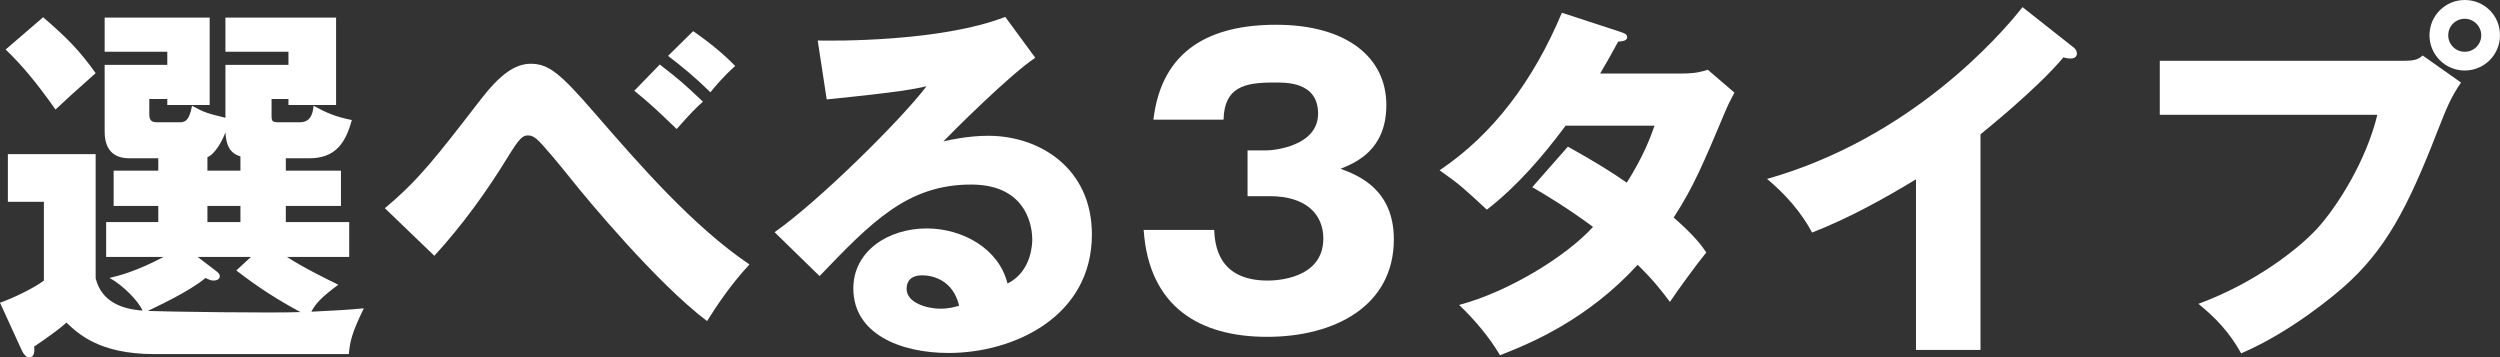
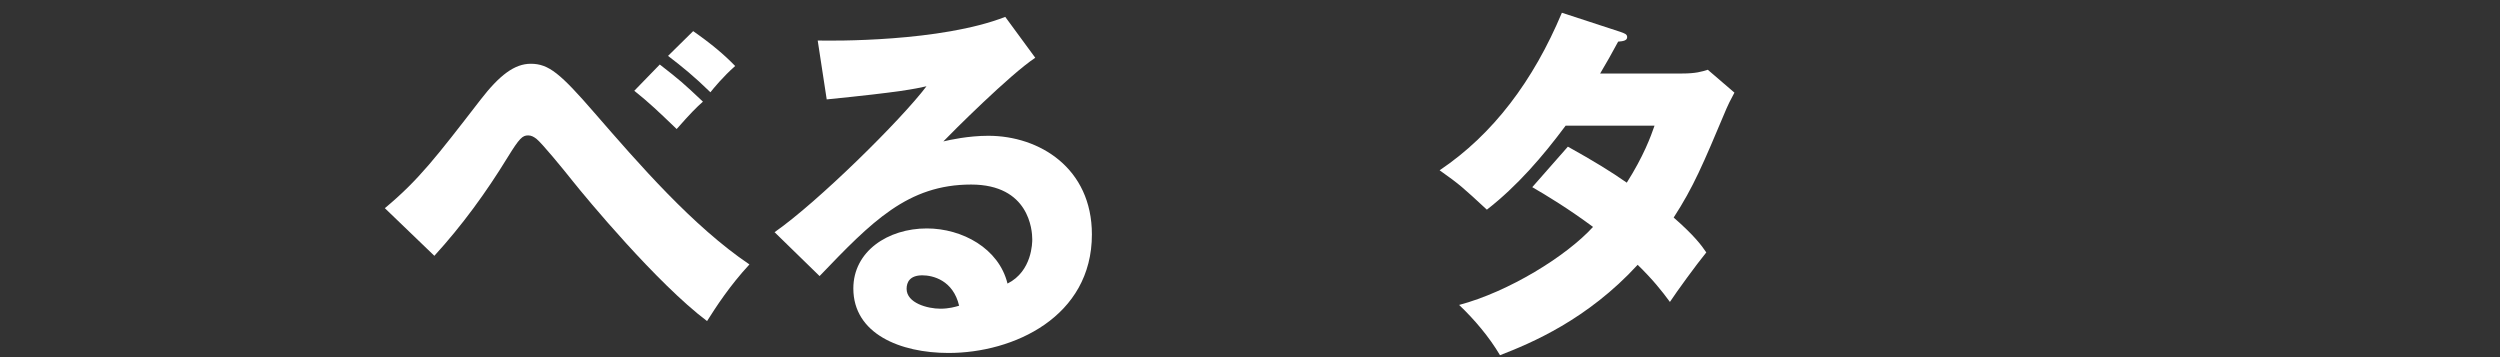
<svg xmlns="http://www.w3.org/2000/svg" id="_レイヤー_2" data-name="レイヤー 2" viewBox="0 0 333.25 47.65">
  <rect x="0" y="0" width="333.25" height="47.65" fill="#333333" stroke="none" />
  <defs>
    <style>
      .cls-1 {
        fill: #fff;
      }
    </style>
  </defs>
  <g id="design">
    <g>
-       <path class="cls-1" d="M38.1,22.75h7.35v4.7h-7.35v2.15h8.45v4.65h-8.3c2.15,1.4,5.3,2.95,6.85,3.7-2.3,1.7-3,2.5-3.6,3.6,3.15-.15,4.85-.25,7-.45-1.65,3.35-1.85,4.5-2,6.1h-25.95c-7.35,0-10.15-2.75-11.7-4.2-.9.85-2.75,2.15-4.3,3.2.05.3.15,1.45-.65,1.45-.4,0-.75-.45-.95-.85l-2.95-6.45c1.5-.5,4.55-1.95,5.85-2.95v-10.5H1.05v-6.35h11.7v16.55c.8,3.15,3.5,4.1,6.25,4.3-.55-1.3-2.7-3.45-4.4-4.35,1.25-.3,3.5-.85,7.2-2.8h-7.65v-4.65h6.95v-2.15h-5.95v-4.7h5.95v-1.65h-3.7c-.85,0-3.45,0-3.45-3.55v-8.9h8.35v-1.75h-8.35V2.35h14v11.65h-5.65v-.8h-2.4v2.1c0,1,.65,1,1.2,1h2.8c.6,0,1.3,0,1.7-2.2,1.65.9,2,1,4.45,1.6v-7.05h8.4v-1.75h-8.4V2.35h14.75v11.65h-6.35v-.8h-2.25v2.15c0,.8.05.95,1,.95h2.75c.85,0,1.7-.35,1.85-2.2,1.65.9,2.85,1.45,5.1,1.9-.85,3.1-2.2,5.1-5.7,5.1h-3.1v1.65ZM5.75,2.3c3.25,2.8,4.9,4.5,7,7.45-3.25,2.9-3.65,3.25-5.35,4.85C4.9,11.05,2.9,8.65.75,6.6L5.75,2.3ZM28.9,36.2c.25.2.4.4.4.6,0,.45-.45.6-.85.6-.35,0-.65-.15-1.05-.35-2.2,1.85-6.7,3.9-7.7,4.4,2.6.1,16.65.3,20.35.15-4.5-2.4-7.3-4.6-8.55-5.55l1.95-1.8h-7.1l2.55,1.95ZM32.05,20.85c-1.45-.45-1.9-1.5-2-3.2-.45,1.2-1.4,2.9-2.4,3.3v1.8h4.4v-1.9ZM32.05,27.45h-4.4v2.15h4.4v-2.15Z" />
      <path class="cls-1" d="M51.3,27.75c4.5-3.75,6.8-6.75,12.75-14.45,2.55-3.3,4.55-4.8,6.7-4.8,2.4,0,3.95,1.3,8.5,6.55,5.95,6.85,13.1,15.1,20.65,20.2-2.6,2.8-4.45,5.65-5.65,7.55-6.7-5.05-16.15-16.45-17.9-18.65-1.35-1.7-4.1-5.05-4.85-5.65-.4-.3-.7-.45-1.1-.45-.75,0-1.15.35-2.75,2.95-2.85,4.65-6.05,9.05-9.75,13.1l-6.6-6.35ZM87.95,8.6c2.7,2.1,3.1,2.45,5.75,4.95-.85.75-1.65,1.55-3.5,3.65-2.5-2.4-3.65-3.5-5.65-5.1l3.4-3.5ZM92.4,4.15c2.5,1.75,4.15,3.15,5.6,4.65-1.6,1.4-2.95,3.05-3.3,3.5-2.15-2.1-3.75-3.4-5.65-4.85l3.35-3.3Z" />
      <path class="cls-1" d="M138,7.7c-3.4,2.25-11.15,10-12.25,11.15.85-.2,3.3-.75,6-.75,6.8,0,13.8,4.3,13.8,13.15,0,11-10.45,15.8-19.1,15.8-6.45,0-12.7-2.55-12.7-8.6,0-4.95,4.6-8,9.8-8,4.7,0,9.6,2.65,10.75,7.35,3.3-1.65,3.3-5.5,3.3-5.9,0-1.2-.4-7.3-8.15-7.3-8.45,0-13.25,4.95-20.2,12.2l-6-5.85c5.75-4,16.9-15,20.25-19.45-1.6.35-3.3.75-13.3,1.75l-1.2-7.85c1.95.05,16.4.2,25-3.15l4,5.45ZM122.95,36.7c-1.7,0-2.1.95-2.1,1.8,0,1.9,2.8,2.65,4.5,2.65,1.15,0,2-.25,2.5-.4-.8-3.4-3.5-4.05-4.9-4.05Z" />
-       <path class="cls-1" d="M166.3,26.15v-6.1h2.5c.95,0,6.9-.55,6.9-4.9s-4.45-4.15-5.95-4.15c-3.85,0-6.55.6-6.65,4.95h-9.35c1.1-9.4,7.7-12.65,16.35-12.65,9.35,0,14.7,4.3,14.7,10.7,0,6.05-4.15,7.7-6.1,8.5,2.3.85,7.1,2.7,7.1,9.4,0,8.9-7.9,13-16.9,13s-15.75-4-16.45-14.25h9.4c.1,1.9.45,6.75,7.15,6.75.95,0,7.4-.15,7.4-5.6,0-3.2-2.25-5.65-7.15-5.65h-2.95Z" />
      <path class="cls-1" d="M209,19.55c3.5,1.95,5.7,3.3,7.85,4.8,2.25-3.55,3.2-6.15,3.7-7.6h-11.85c-3.05,4.1-6.45,8.05-10.5,11.2-3.25-3-3.55-3.3-6.3-5.25,7.15-4.8,12.5-11.95,16.3-21l7.8,2.55c.55.2.9.3.9.7,0,.45-.5.55-1.2.6-.9,1.65-1.5,2.75-2.4,4.25h10.9c1.85,0,2.65-.25,3.45-.5l3.55,3.05c-.7,1.35-.75,1.4-1.05,2.1-3.2,7.6-4.4,10.45-7.05,14.55,2.8,2.45,3.7,3.7,4.35,4.65-1.35,1.65-4,5.3-4.85,6.6-1.1-1.5-2.3-3-4.3-4.95-6.7,7.3-14.2,10.45-18.35,12.05-1.45-2.45-3.4-4.75-5.45-6.7,6.6-1.75,14.3-6.5,17.85-10.4-3.3-2.45-6.2-4.2-8.1-5.3l4.75-5.4Z" />
-       <path class="cls-1" d="M264,46.65h-8.6v-22.75c-4.45,2.7-9,5.2-13.85,7.1-1.45-2.75-3.7-5.25-6-7.15,19.05-5.4,31-19,34.05-22.9l6.65,5.25c.3.2.6.5.6.95s-.4.65-.8.65c-.25,0-.45,0-1-.15-3.55,4.25-10.75,10-11.05,10.25v28.75Z" />
-       <path class="cls-1" d="M320.55,8.1c1.55,0,1.9-.3,2.4-.7l5.1,3.6c-1.4,2.1-1.8,3.1-3.2,6.65-3.9,10.05-6.9,15.75-12.5,20.65-1.1.95-6.85,5.9-13.6,8.8-1.65-2.95-3.5-4.8-5.7-6.6,7.6-2.8,13.35-7.35,15.8-10,2.75-3,6.6-9.15,8.05-15.2h-29v-7.2h32.65ZM333.25,4.7c0,2.6-2.1,4.7-4.7,4.7s-4.7-2.1-4.7-4.7,2.1-4.7,4.7-4.7,4.7,2.05,4.7,4.7ZM326.35,4.7c0,1.2.95,2.2,2.2,2.2s2.2-1,2.2-2.2-1-2.2-2.2-2.2-2.2.95-2.2,2.2Z" />
    </g>
  </g>
</svg>